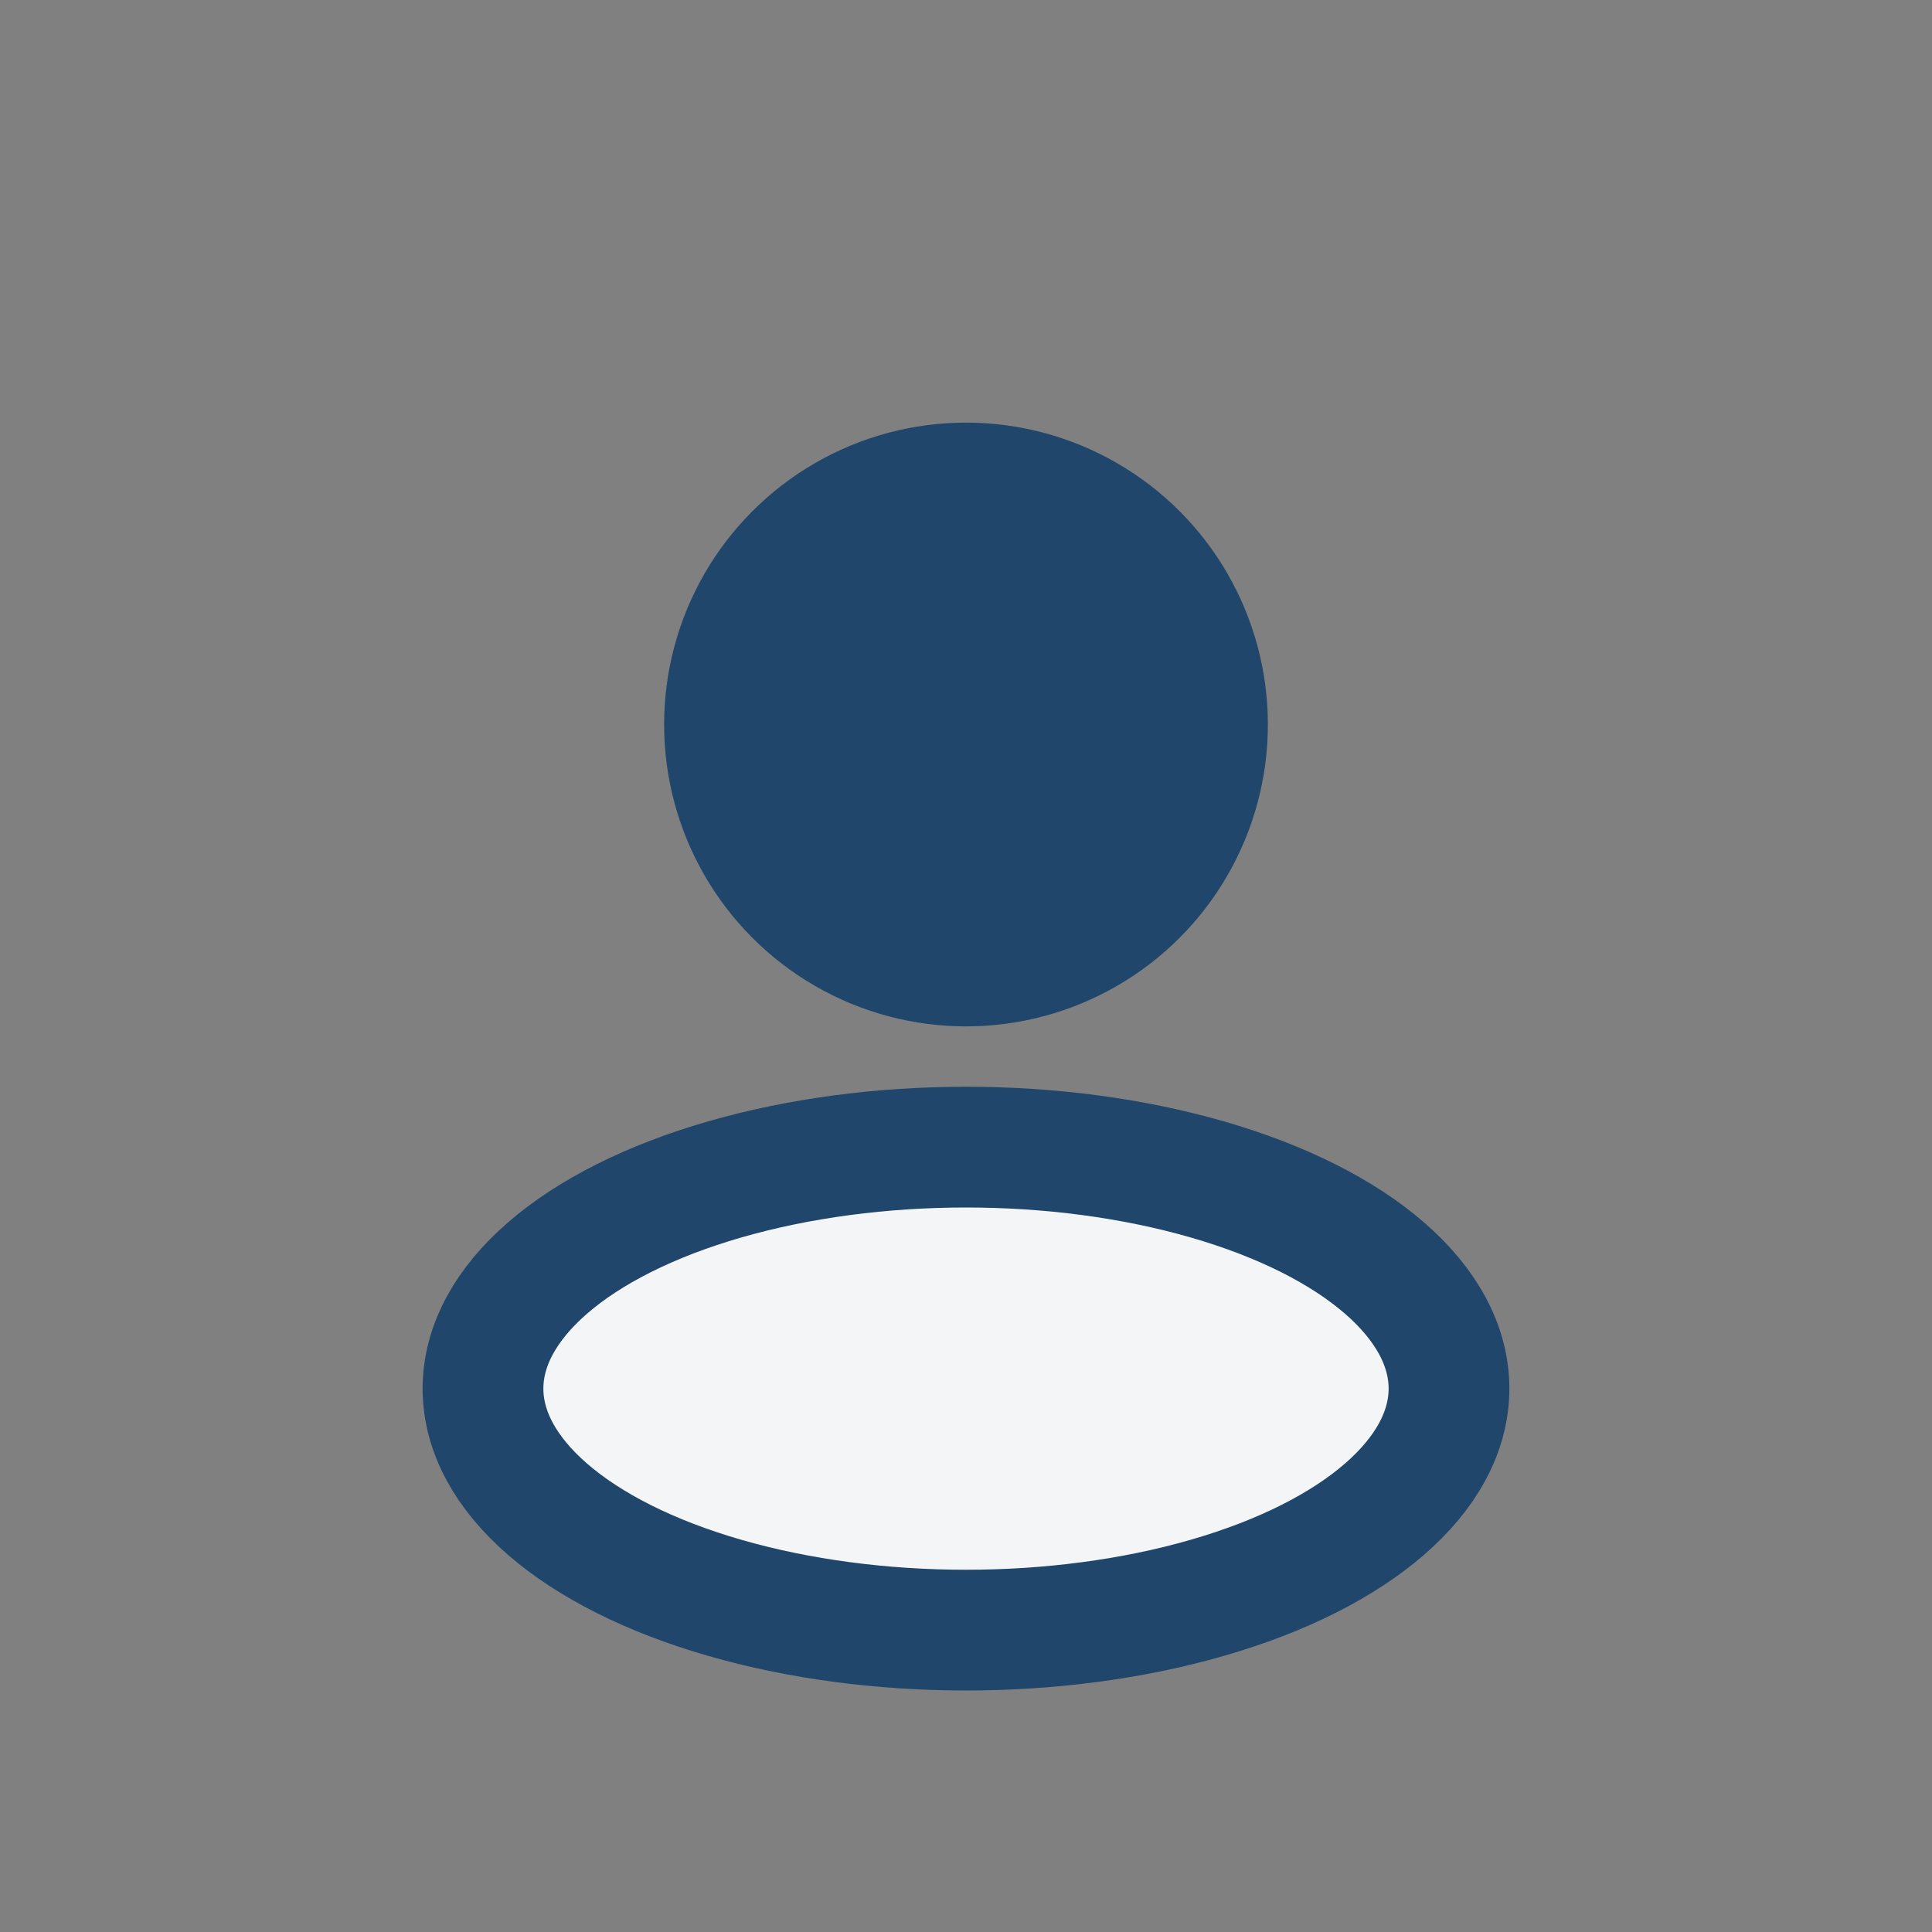
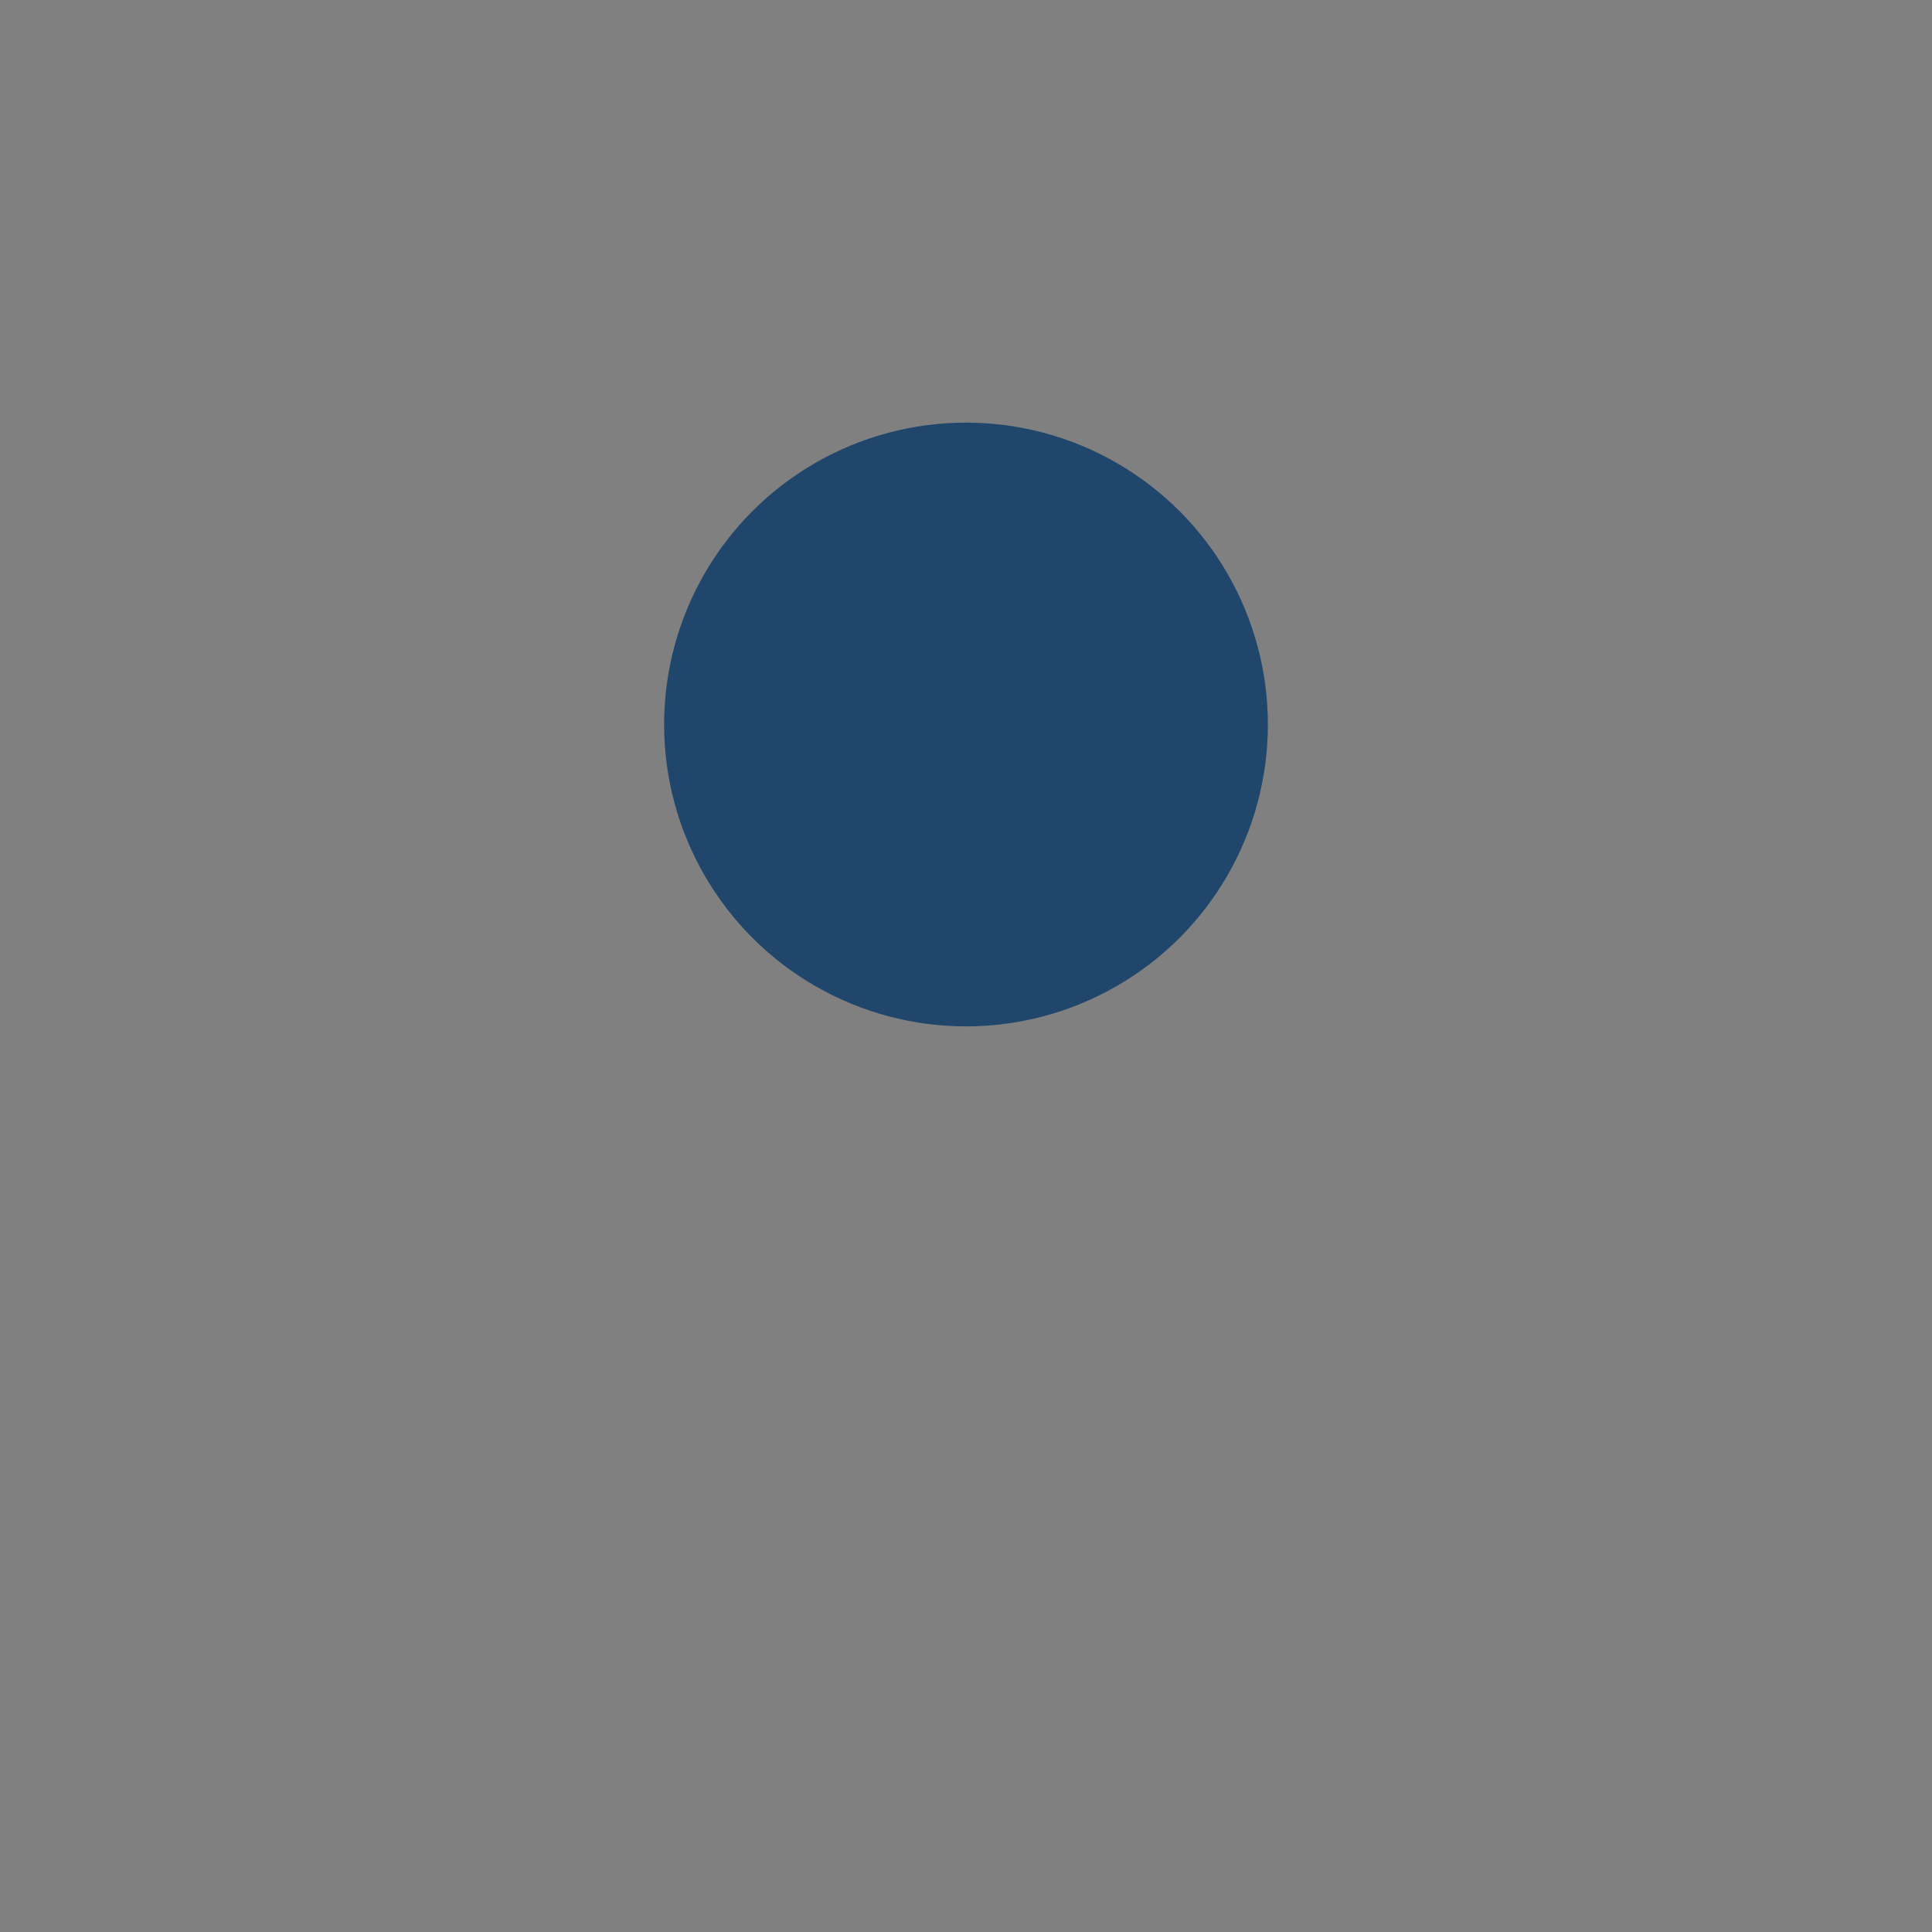
<svg xmlns="http://www.w3.org/2000/svg" width="32" height="32" viewBox="0 0 32 32">
  <rect x="0" y="0" width="32" height="32" fill="#808080" stroke="none" />
  <circle cx="16" cy="12" r="5" fill="#20466B" />
-   <ellipse cx="16" cy="23" rx="8" ry="4" fill="#F3F5F7" stroke="#20466B" stroke-width="2" />
</svg>